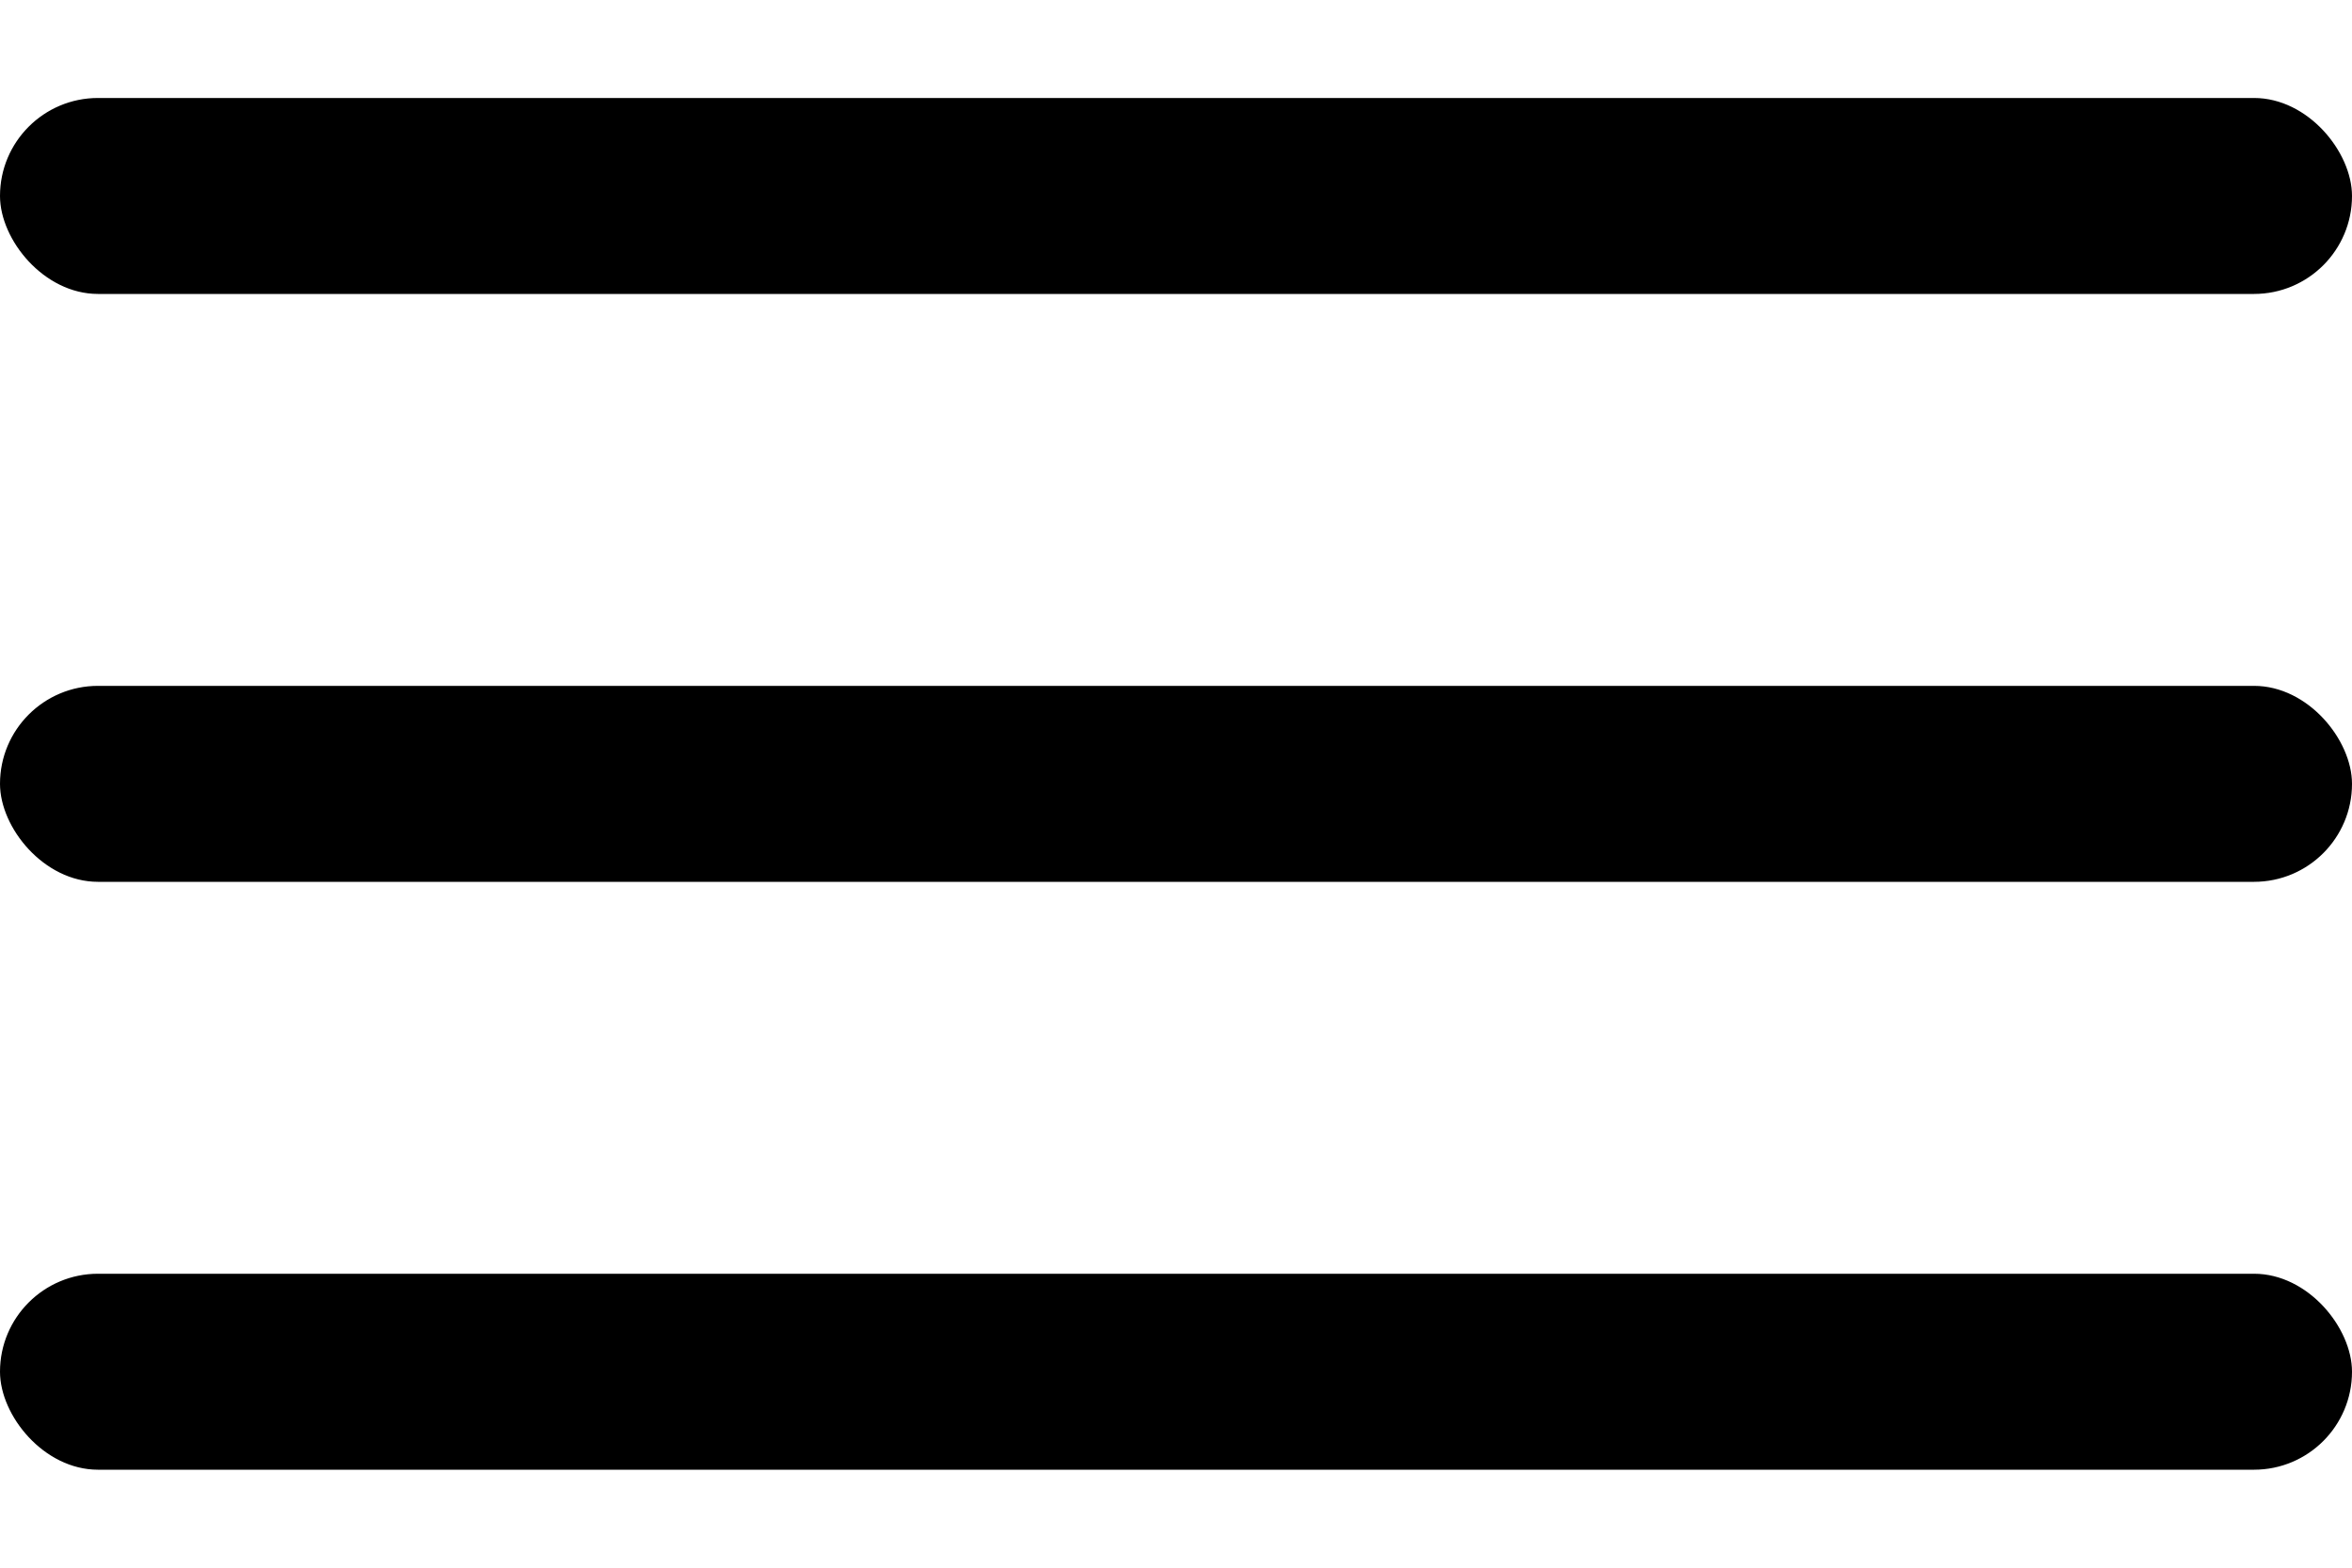
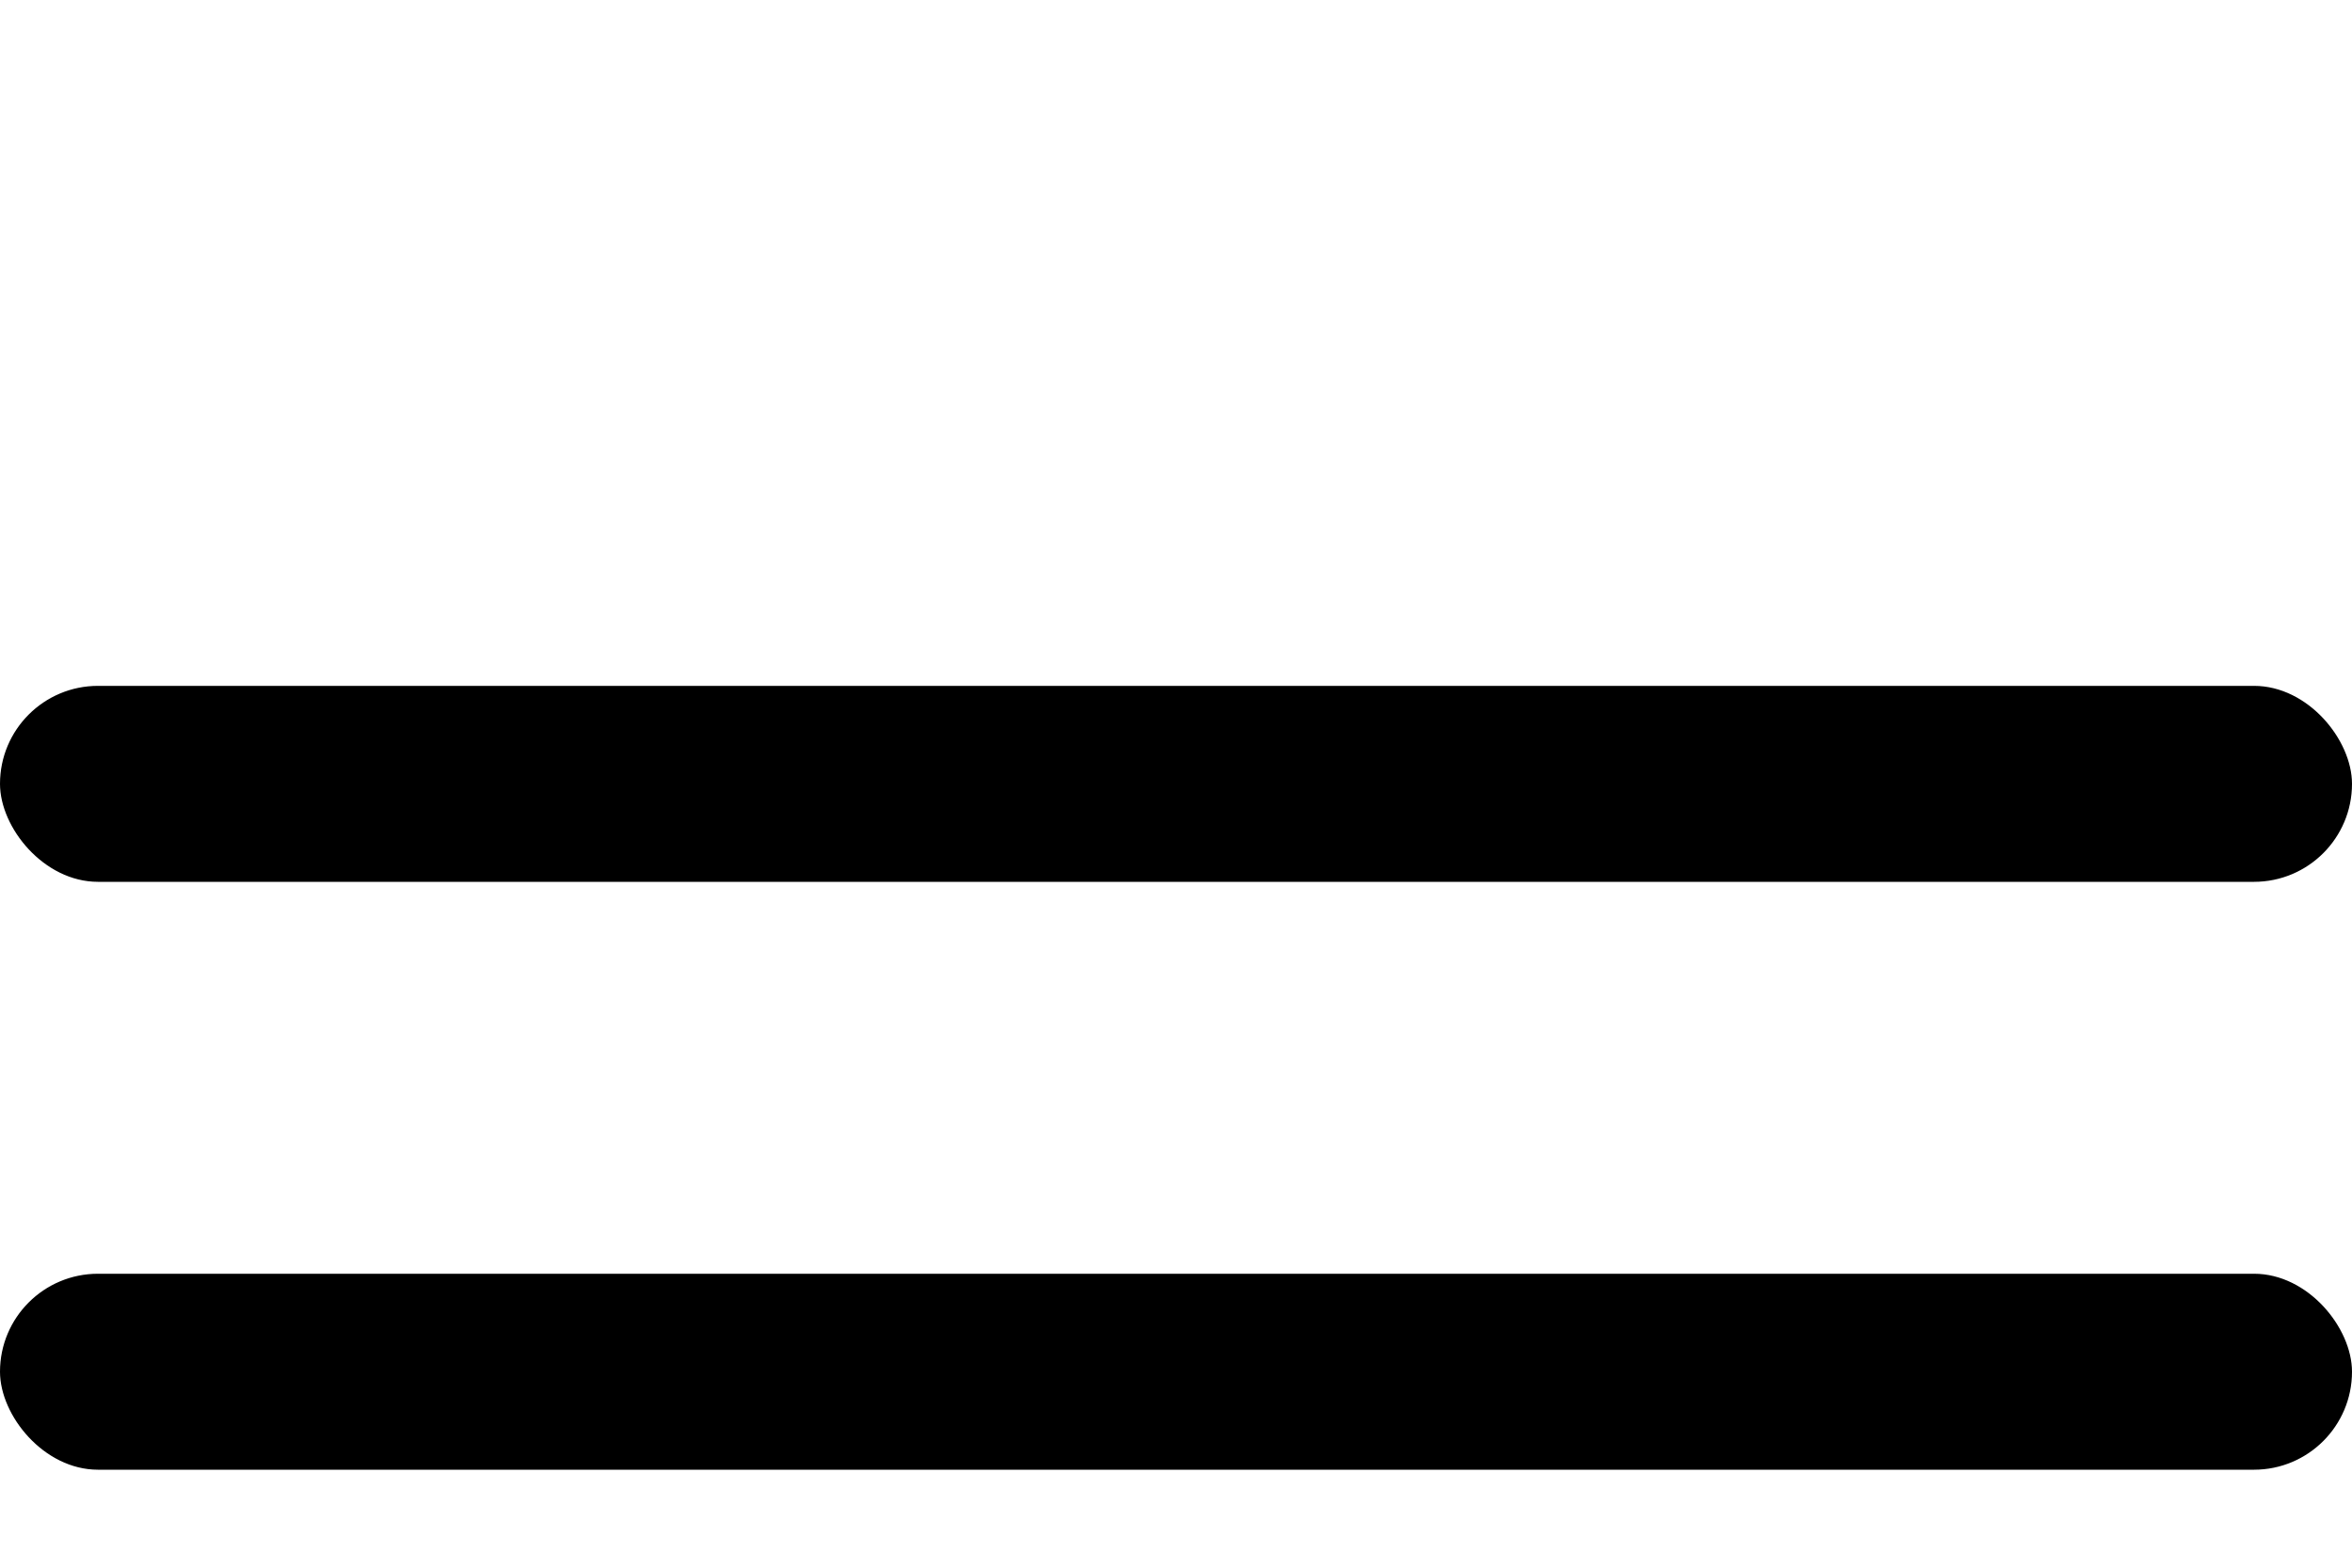
<svg xmlns="http://www.w3.org/2000/svg" width="30" height="20" fill="none">
-   <rect y="1.25" width="30" height="2.5" rx="1.25" fill="#000" />
  <rect y="8.75" width="30" height="2.5" rx="1.25" fill="#000" />
  <rect y="16.25" width="30" height="2.5" rx="1.25" fill="#000" />
</svg>